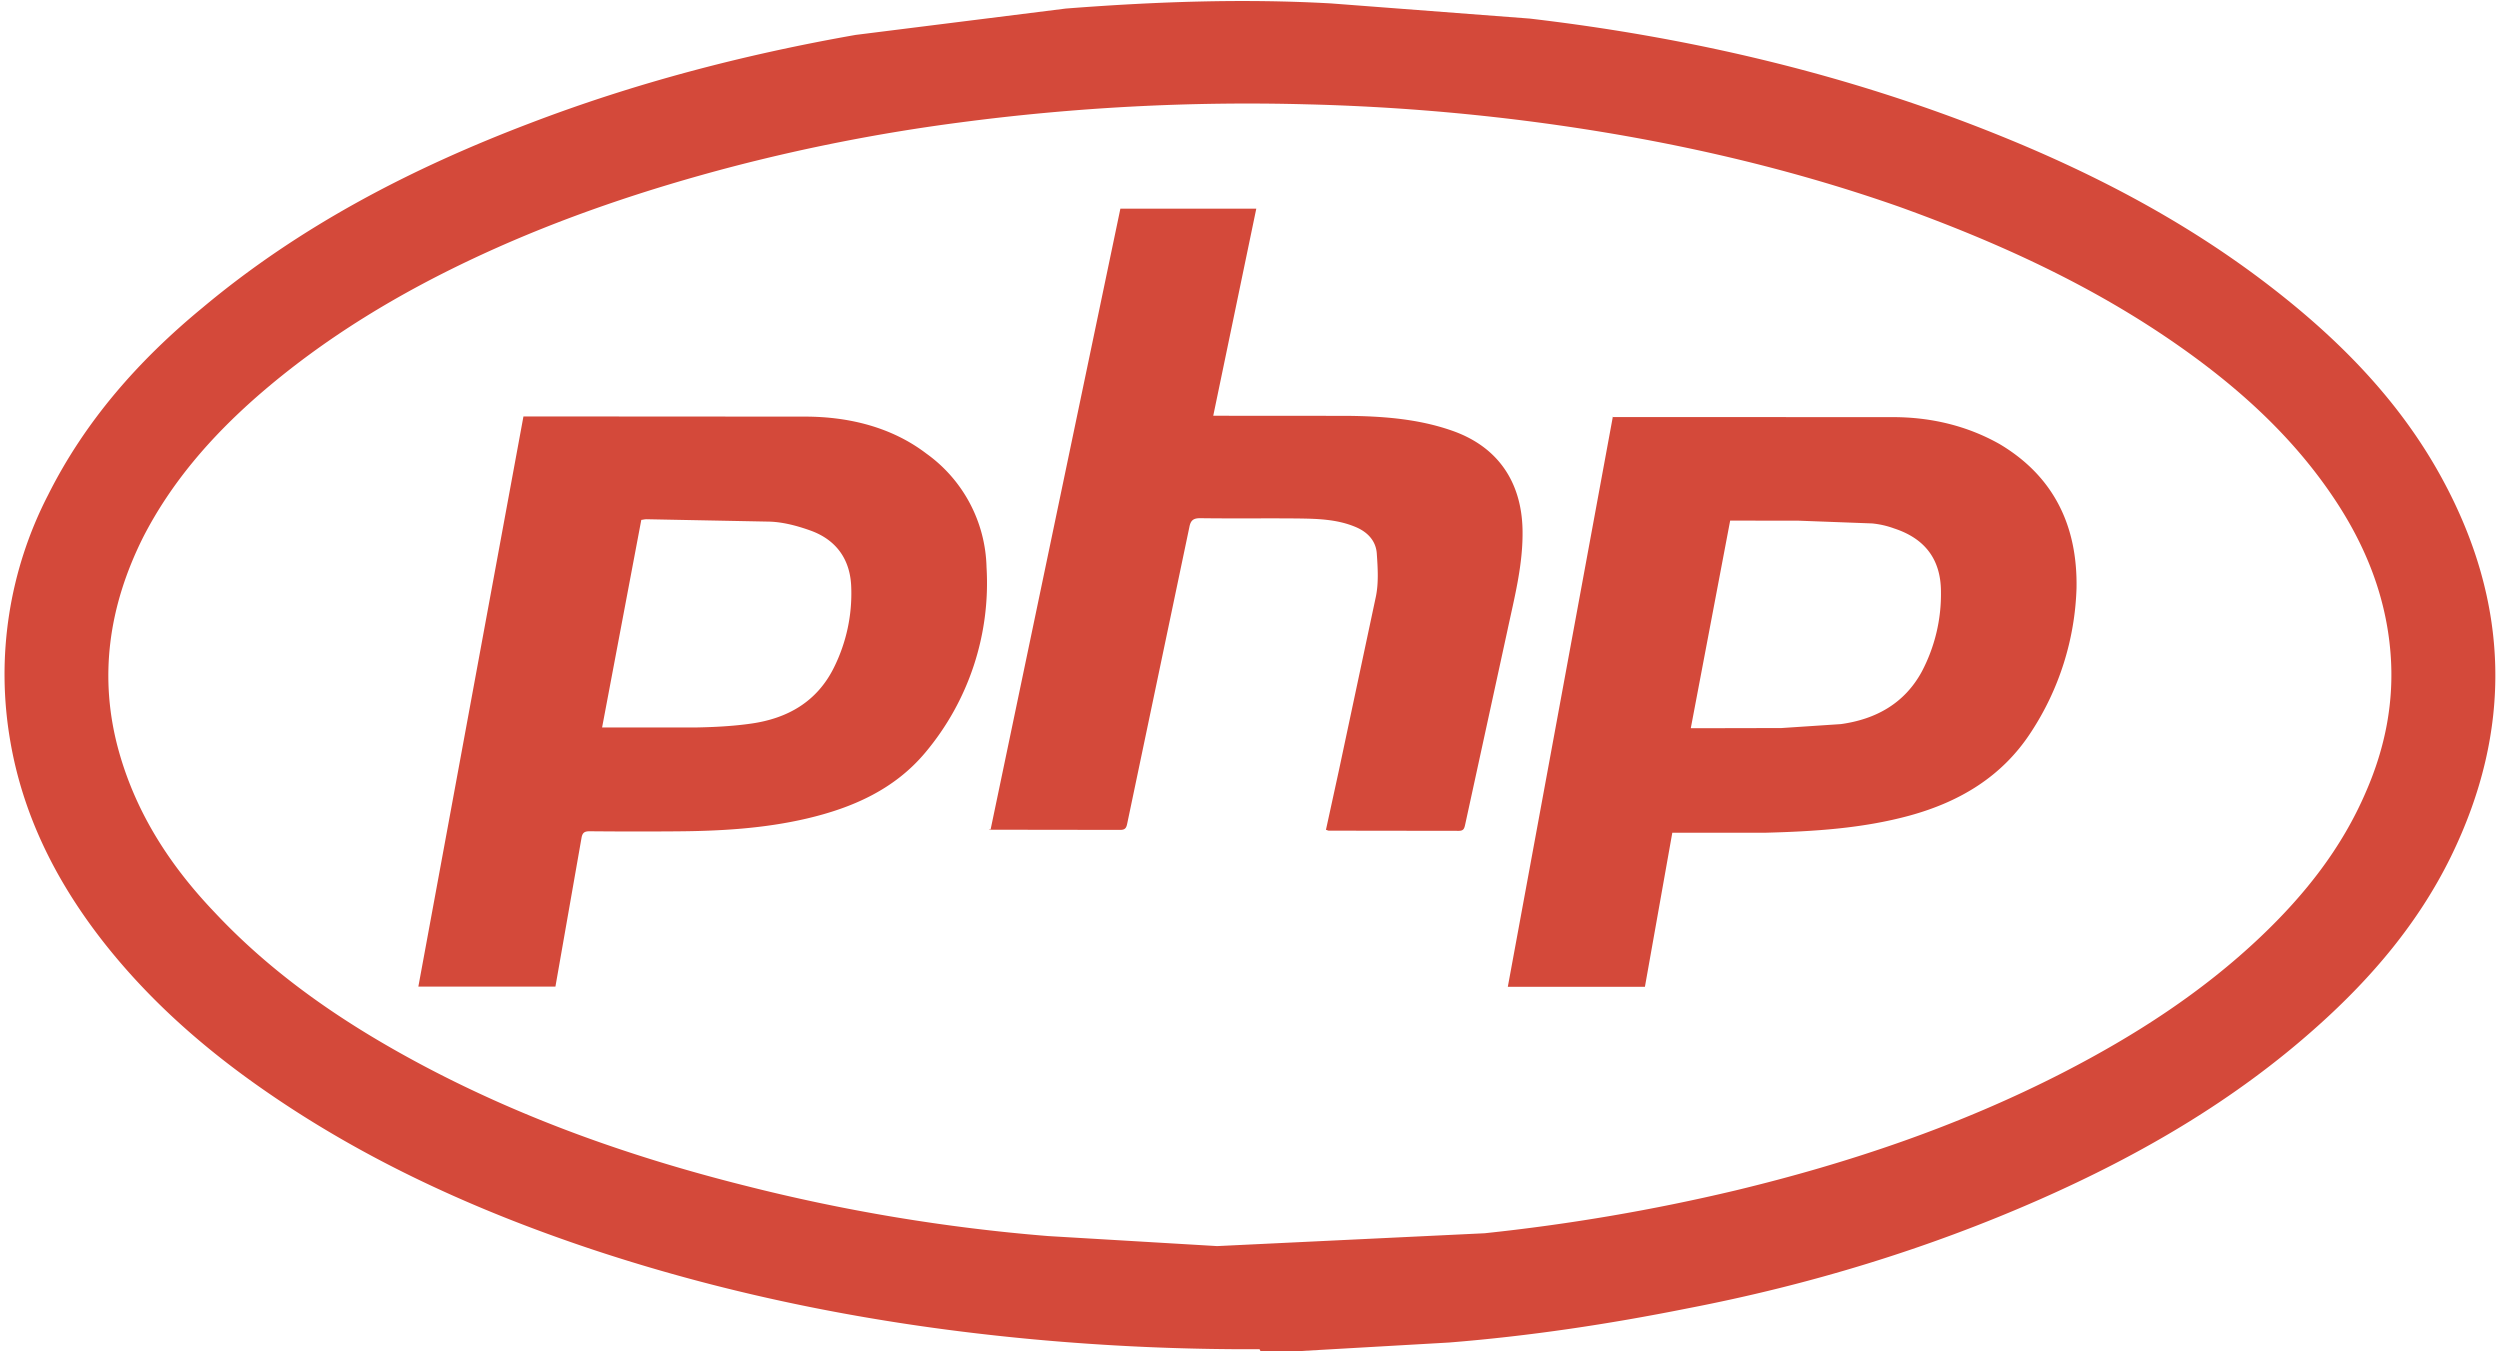
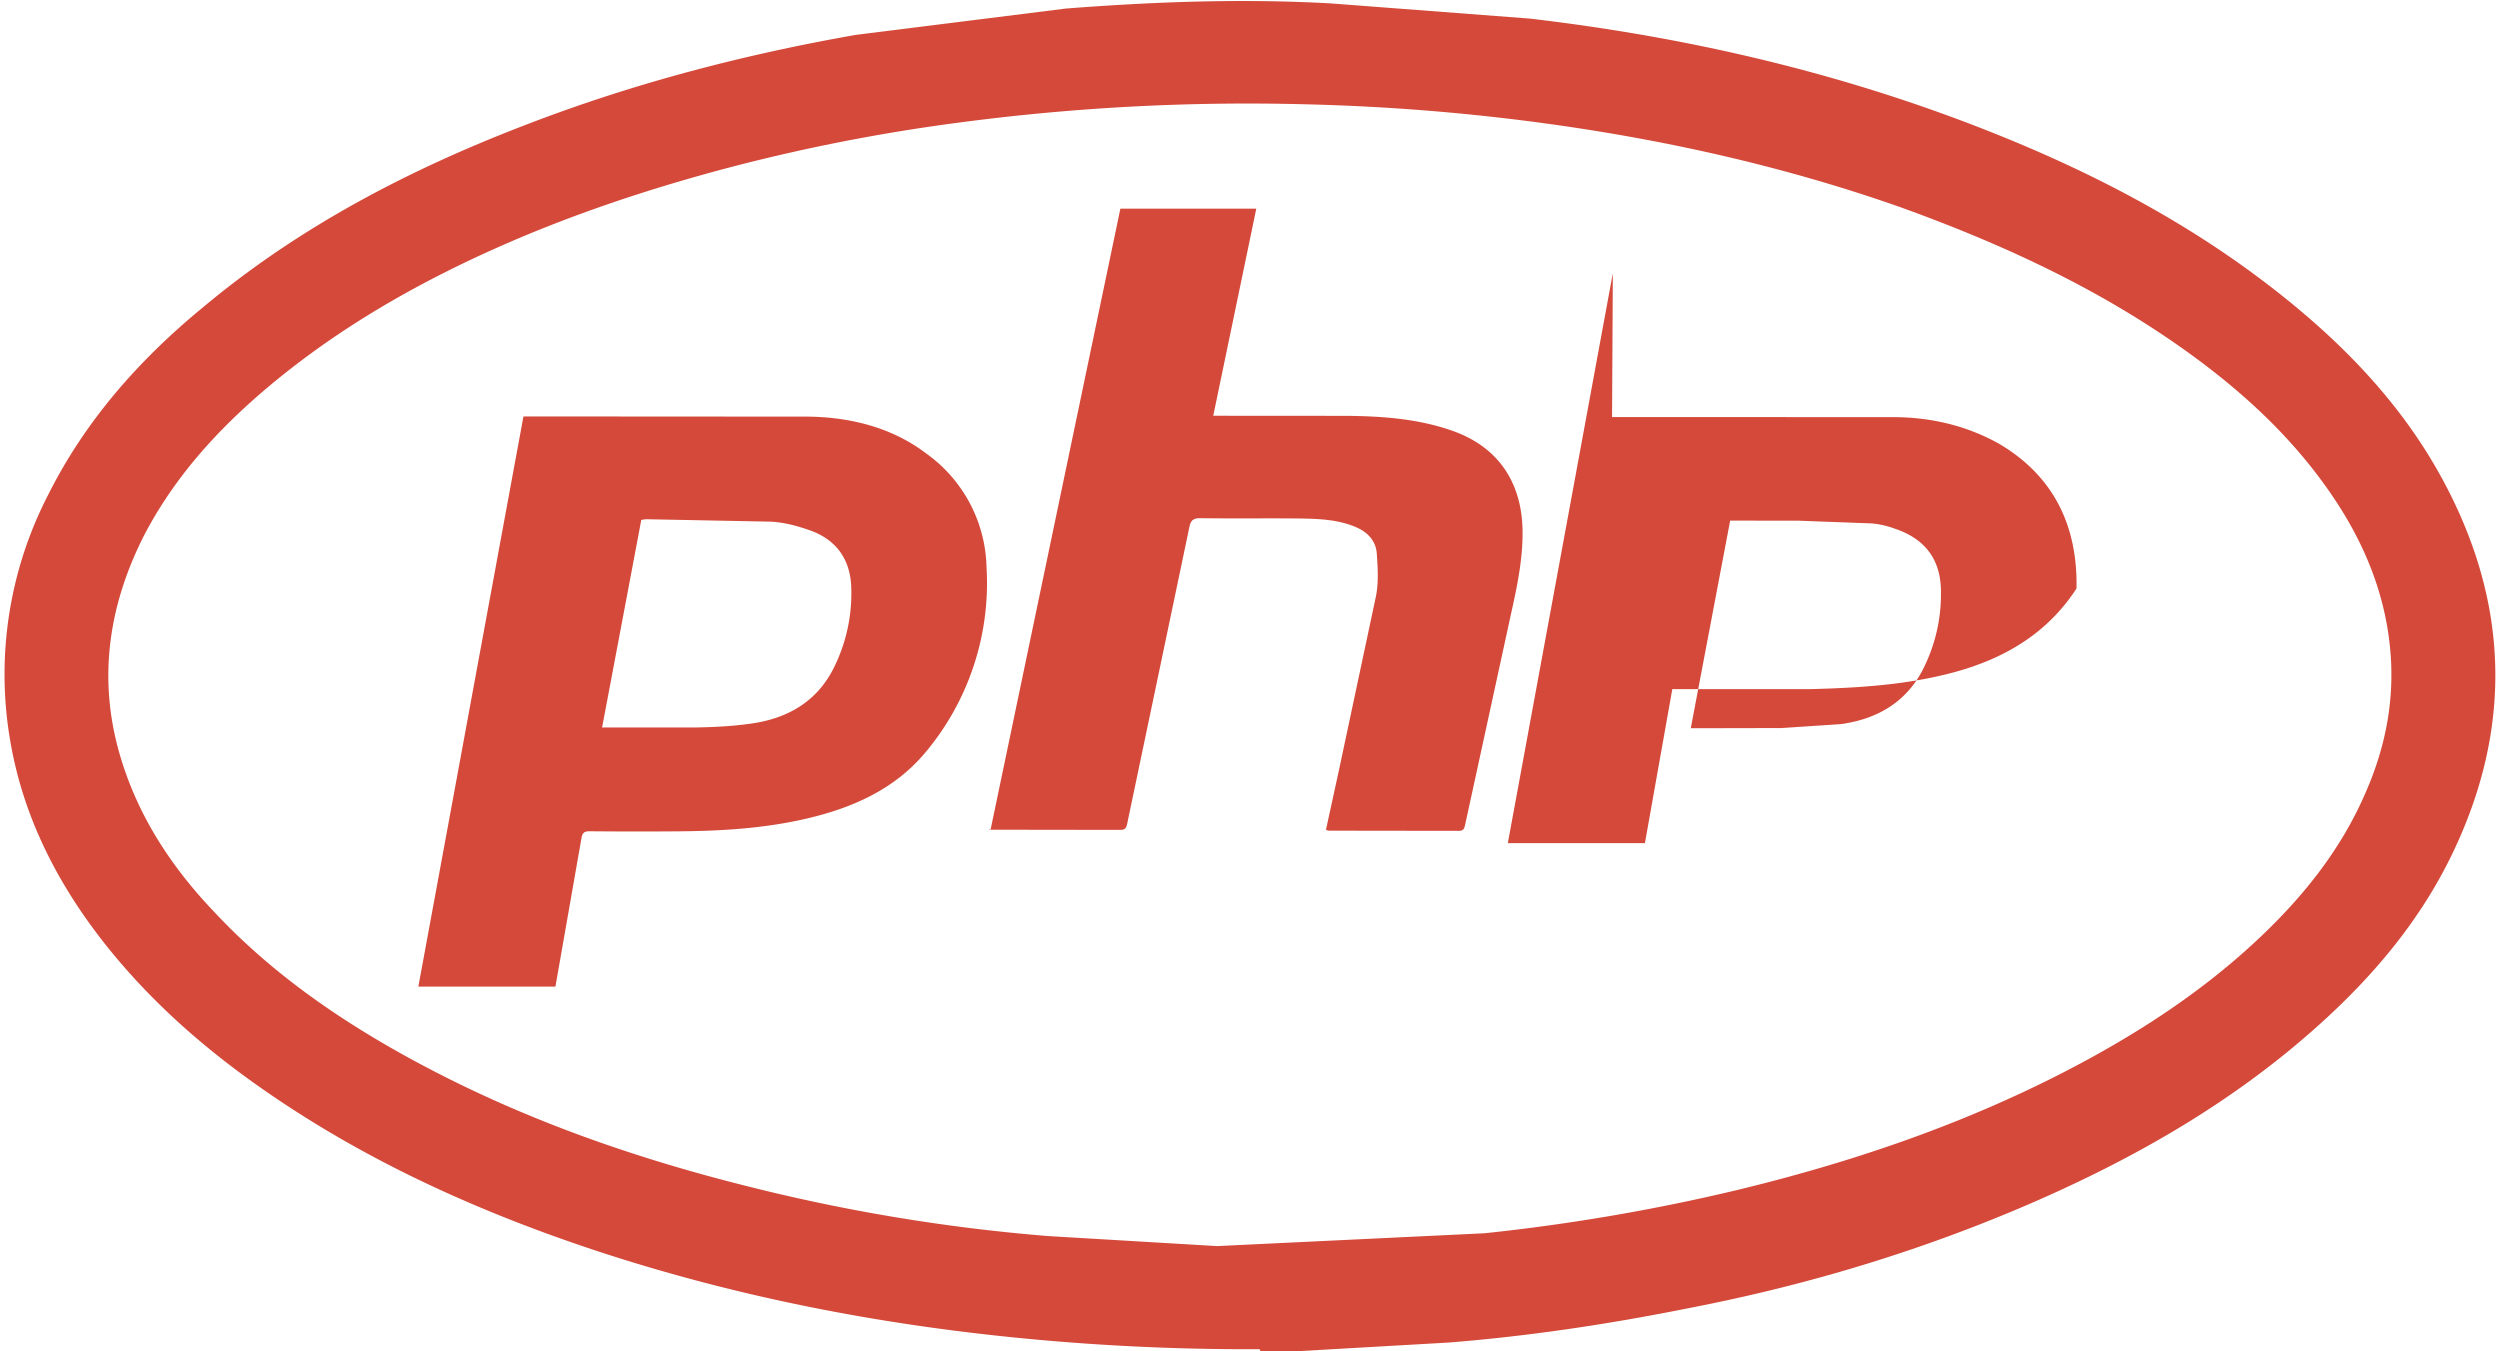
<svg xmlns="http://www.w3.org/2000/svg" width="111" height="60" viewBox="0 0 29.105 15.79">
-   <path d="M14.17 14.56l3.125-.15a23.14 23.14 0 0 0 2.929-.5c1.328-.32 2.616-.754 3.834-1.38.835-.43 1.618-.934 2.302-1.583.514-.488.95-1.035 1.234-1.7.224-.515.33-1.052.285-1.616-.054-.68-.305-1.288-.685-1.845-.48-.706-1.106-1.268-1.802-1.754-1.002-.7-2.1-1.2-3.248-1.614-1.383-.486-2.806-.8-4.26-.992a25.13 25.13 0 0 0-2.672-.207 25.66 25.66 0 0 0-4.065.214 21.65 21.65 0 0 0-2.636.513c-1 .262-1.994.594-2.942 1.032S3.73 3.95 2.942 4.64c-.534.47-.996 1-1.323 1.638-.4.8-.527 1.638-.28 2.513.205.723.6 1.33 1.118 1.872.694.74 1.52 1.3 2.408 1.774 1.195.637 2.462 1.083 3.772 1.413a21.36 21.36 0 0 0 3.558.593l1.972.117m.497 1.205a27.4 27.4 0 0 1-2.659-.117c-1.755-.163-3.475-.495-5.15-1.053-1.346-.45-2.63-1.032-3.8-1.842-.73-.504-1.388-1.084-1.932-1.788C.595 10.28.214 9.52.067 8.66A4.57 4.57 0 0 1 .51 5.781c.432-.862 1.056-1.57 1.8-2.183 1.143-.958 2.448-1.633 3.834-2.16 1.23-.47 2.495-.8 3.8-1.03L12.4.1c1.032-.08 2.066-.118 3.1-.06l2.32.177c1.897.222 3.745.657 5.52 1.378 1.108.45 2.16 1.004 3.112 1.735.817.627 1.534 1.35 2.03 2.263.792 1.455.83 2.933.1 4.422-.377.767-.92 1.407-1.554 1.974-.963.864-2.067 1.505-3.245 2.025-1.322.583-2.698 1-4.113 1.273-.923.185-1.853.325-2.793.4l-2.2.126-.001-.024m5.037-7.28h.104l.945-.002.694-.046c.407-.056.743-.24.946-.613a1.94 1.94 0 0 0 .224-.935c-.001-.377-.187-.62-.546-.738a1.04 1.04 0 0 0-.259-.059l-.858-.032-.8-.001-.46 2.425m-.92-3.635l3.287.001c.44.001.86.1 1.24.314.64.38.914.965.9 1.688a3.25 3.25 0 0 1-.531 1.678c-.337.52-.833.815-1.42.976-.55.15-1.114.185-1.68.2H19.487l-.32 1.8h-1.602l1.227-6.66M6.982 8.5h1.105c.212-.004.427-.015.636-.045.425-.06.77-.255.968-.655a1.94 1.94 0 0 0 .202-.94c-.01-.318-.17-.55-.474-.66-.153-.055-.32-.1-.48-.105L7.5 6.067c-.018 0-.037.005-.06.008L6.982 8.5m-.545 3.028H4.835l1.228-6.662h.095l3.207.002c.5.002 1 .122 1.406.432a1.68 1.68 0 0 1 .703 1.328 3.08 3.08 0 0 1-.716 2.166c-.36.43-.85.645-1.383.77-.504.118-1.018.147-1.534.15a58.94 58.94 0 0 1-1.003-.001c-.06 0-.086.014-.097.08l-.304 1.733M11.52 9.7l1.518-7.262h1.588l-.503 2.42h.1l1.46.001c.417.004.833.034 1.23.173.537.187.812.6.824 1.156.008.407-.095.794-.178 1.185l-.492 2.26c-.01.045-.017.075-.074.075l-1.518-.002c-.01 0-.018-.005-.035-.01l.15-.688.434-2.04c.032-.158.022-.328.01-.5-.01-.146-.104-.248-.24-.307-.225-.097-.465-.1-.703-.103-.373-.003-.745.002-1.117-.003-.082-.001-.115.024-.13.104l-.727 3.468c-.01.048-.025.07-.08.07l-1.5-.002c-.01 0-.02-.003-.037-.007" fill="#d4493a" />
+   <path d="M14.17 14.56l3.125-.15a23.14 23.14 0 0 0 2.929-.5c1.328-.32 2.616-.754 3.834-1.38.835-.43 1.618-.934 2.302-1.583.514-.488.95-1.035 1.234-1.7.224-.515.33-1.052.285-1.616-.054-.68-.305-1.288-.685-1.845-.48-.706-1.106-1.268-1.802-1.754-1.002-.7-2.1-1.2-3.248-1.614-1.383-.486-2.806-.8-4.26-.992a25.13 25.13 0 0 0-2.672-.207 25.66 25.66 0 0 0-4.065.214 21.65 21.65 0 0 0-2.636.513c-1 .262-1.994.594-2.942 1.032S3.73 3.95 2.942 4.64c-.534.47-.996 1-1.323 1.638-.4.8-.527 1.638-.28 2.513.205.723.6 1.33 1.118 1.872.694.74 1.52 1.3 2.408 1.774 1.195.637 2.462 1.083 3.772 1.413a21.36 21.36 0 0 0 3.558.593l1.972.117m.497 1.205a27.4 27.4 0 0 1-2.659-.117c-1.755-.163-3.475-.495-5.15-1.053-1.346-.45-2.63-1.032-3.8-1.842-.73-.504-1.388-1.084-1.932-1.788C.595 10.28.214 9.52.067 8.66A4.57 4.57 0 0 1 .51 5.781c.432-.862 1.056-1.57 1.8-2.183 1.143-.958 2.448-1.633 3.834-2.16 1.23-.47 2.495-.8 3.8-1.03L12.4.1c1.032-.08 2.066-.118 3.1-.06l2.32.177c1.897.222 3.745.657 5.52 1.378 1.108.45 2.16 1.004 3.112 1.735.817.627 1.534 1.35 2.03 2.263.792 1.455.83 2.933.1 4.422-.377.767-.92 1.407-1.554 1.974-.963.864-2.067 1.505-3.245 2.025-1.322.583-2.698 1-4.113 1.273-.923.185-1.853.325-2.793.4l-2.2.126-.001-.024m5.037-7.28h.104l.945-.002.694-.046c.407-.056.743-.24.946-.613a1.94 1.94 0 0 0 .224-.935c-.001-.377-.187-.62-.546-.738a1.04 1.04 0 0 0-.259-.059l-.858-.032-.8-.001-.46 2.425m-.92-3.635l3.287.001c.44.001.86.1 1.24.314.64.38.914.965.9 1.688c-.337.52-.833.815-1.42.976-.55.15-1.114.185-1.68.2H19.487l-.32 1.8h-1.602l1.227-6.66M6.982 8.5h1.105c.212-.004.427-.015.636-.045.425-.06.77-.255.968-.655a1.94 1.94 0 0 0 .202-.94c-.01-.318-.17-.55-.474-.66-.153-.055-.32-.1-.48-.105L7.5 6.067c-.018 0-.037.005-.06.008L6.982 8.5m-.545 3.028H4.835l1.228-6.662h.095l3.207.002c.5.002 1 .122 1.406.432a1.68 1.68 0 0 1 .703 1.328 3.08 3.08 0 0 1-.716 2.166c-.36.43-.85.645-1.383.77-.504.118-1.018.147-1.534.15a58.94 58.94 0 0 1-1.003-.001c-.06 0-.086.014-.097.08l-.304 1.733M11.52 9.7l1.518-7.262h1.588l-.503 2.42h.1l1.46.001c.417.004.833.034 1.23.173.537.187.812.6.824 1.156.008.407-.095.794-.178 1.185l-.492 2.26c-.01.045-.017.075-.074.075l-1.518-.002c-.01 0-.018-.005-.035-.01l.15-.688.434-2.04c.032-.158.022-.328.01-.5-.01-.146-.104-.248-.24-.307-.225-.097-.465-.1-.703-.103-.373-.003-.745.002-1.117-.003-.082-.001-.115.024-.13.104l-.727 3.468c-.01.048-.025.07-.08.07l-1.5-.002c-.01 0-.02-.003-.037-.007" fill="#d4493a" />
</svg>